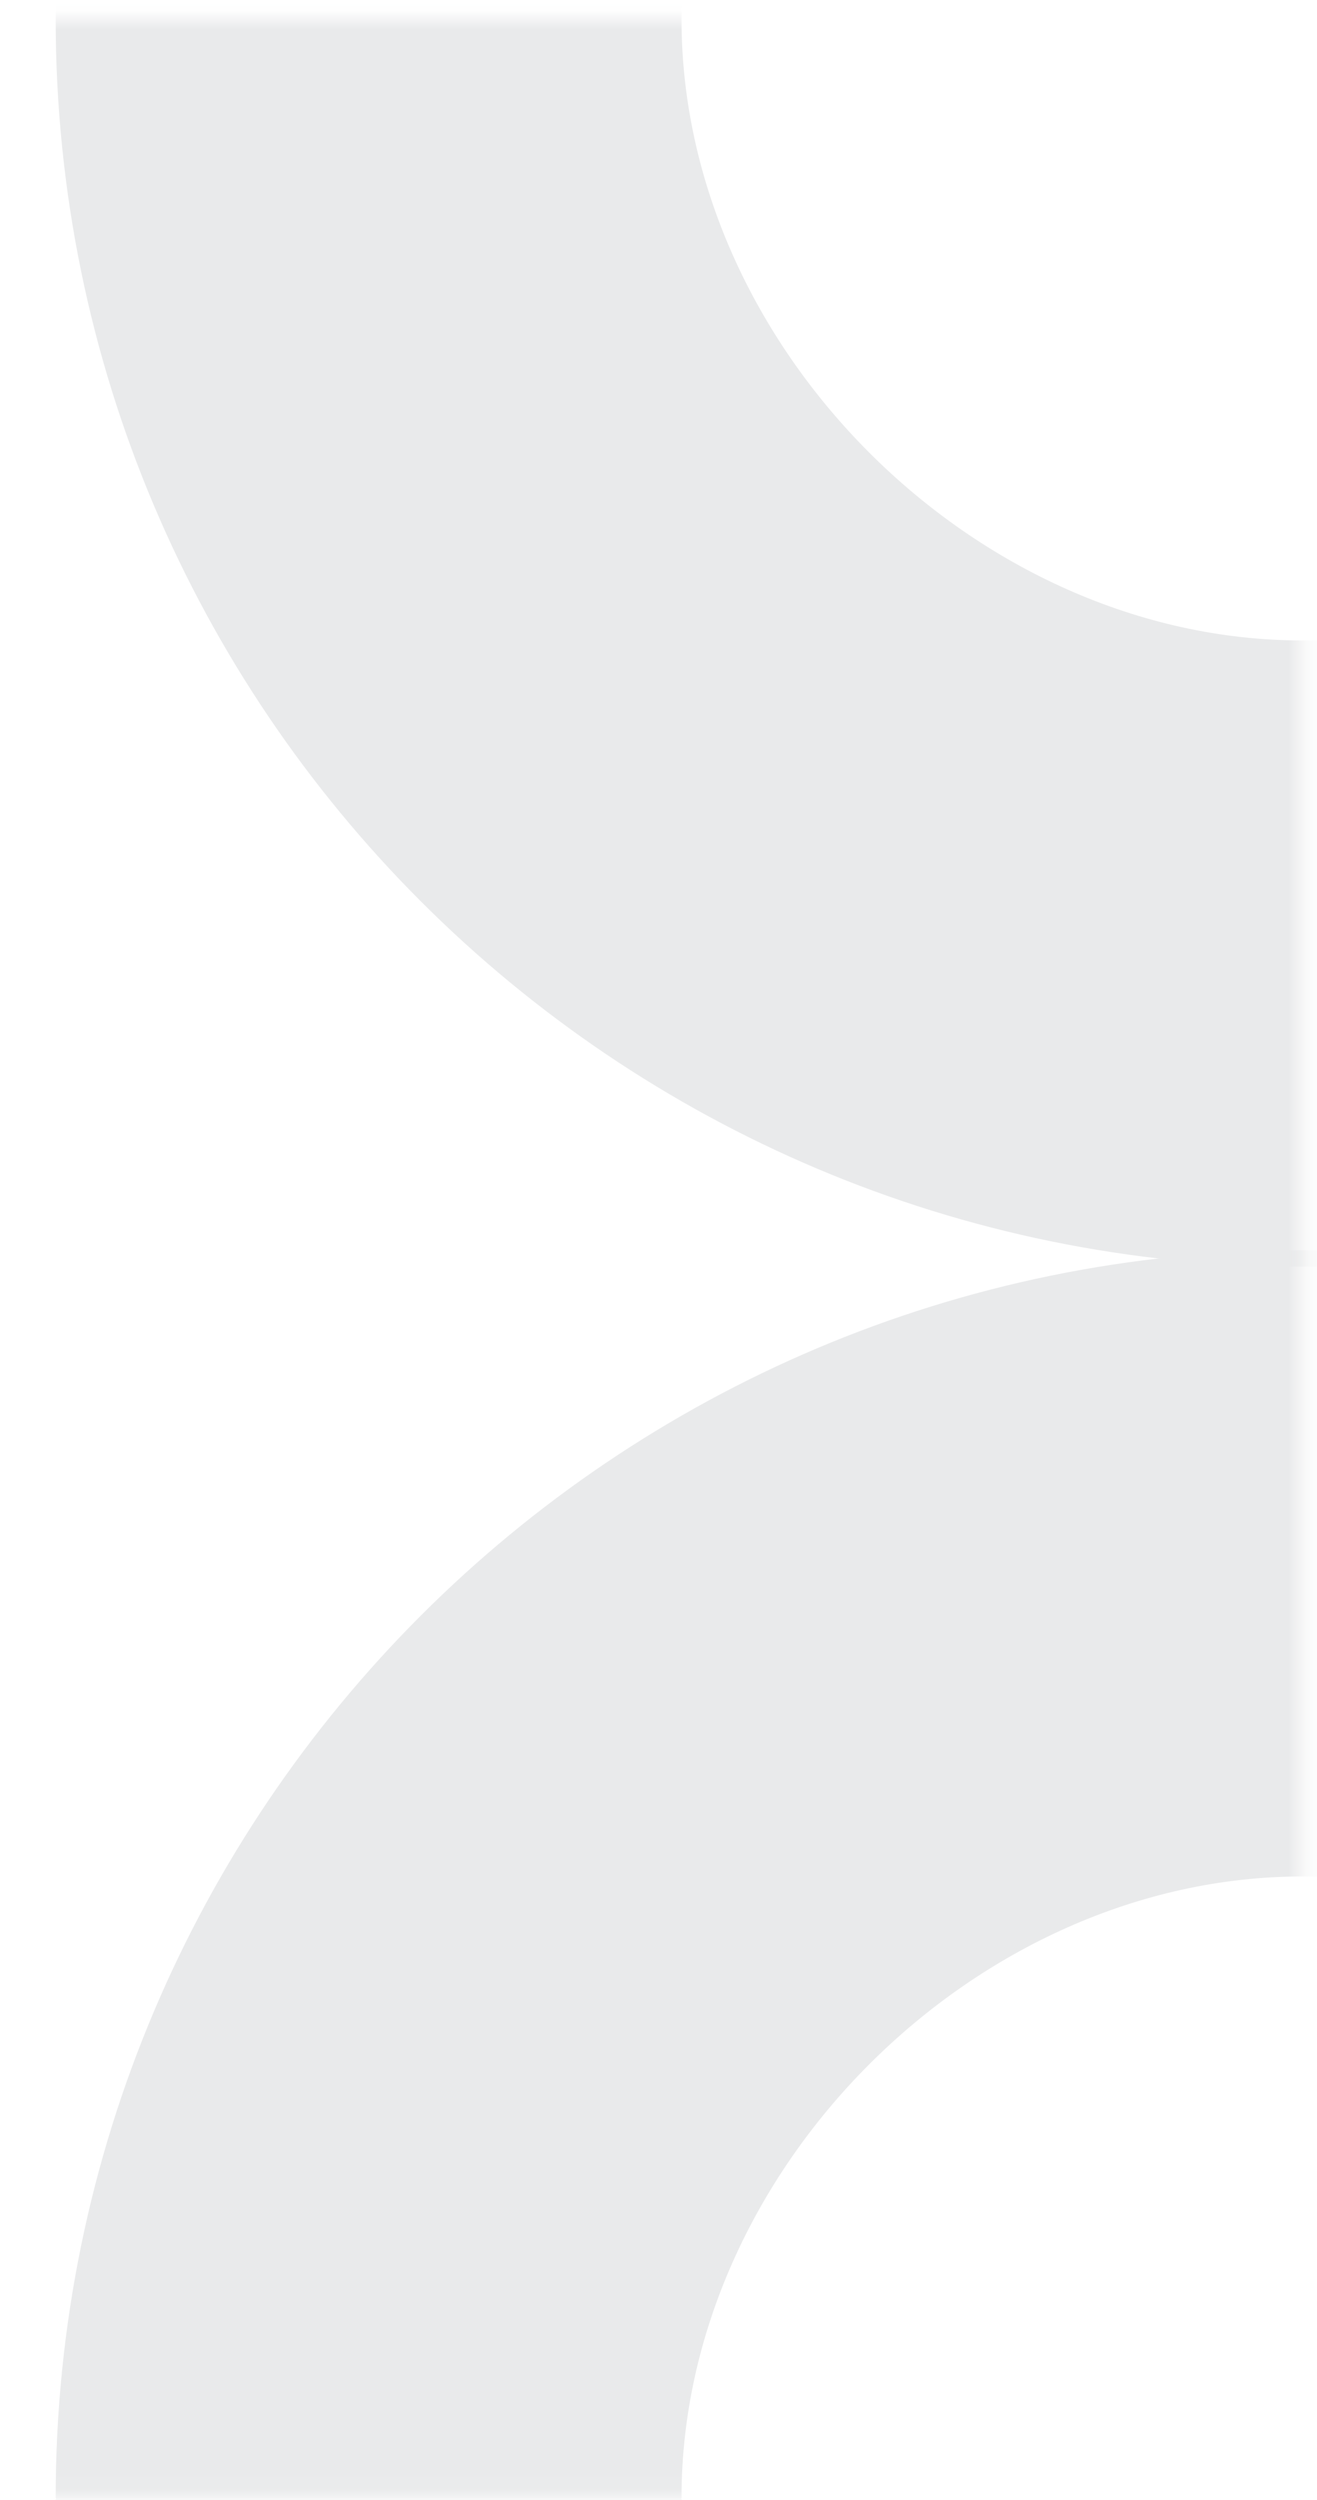
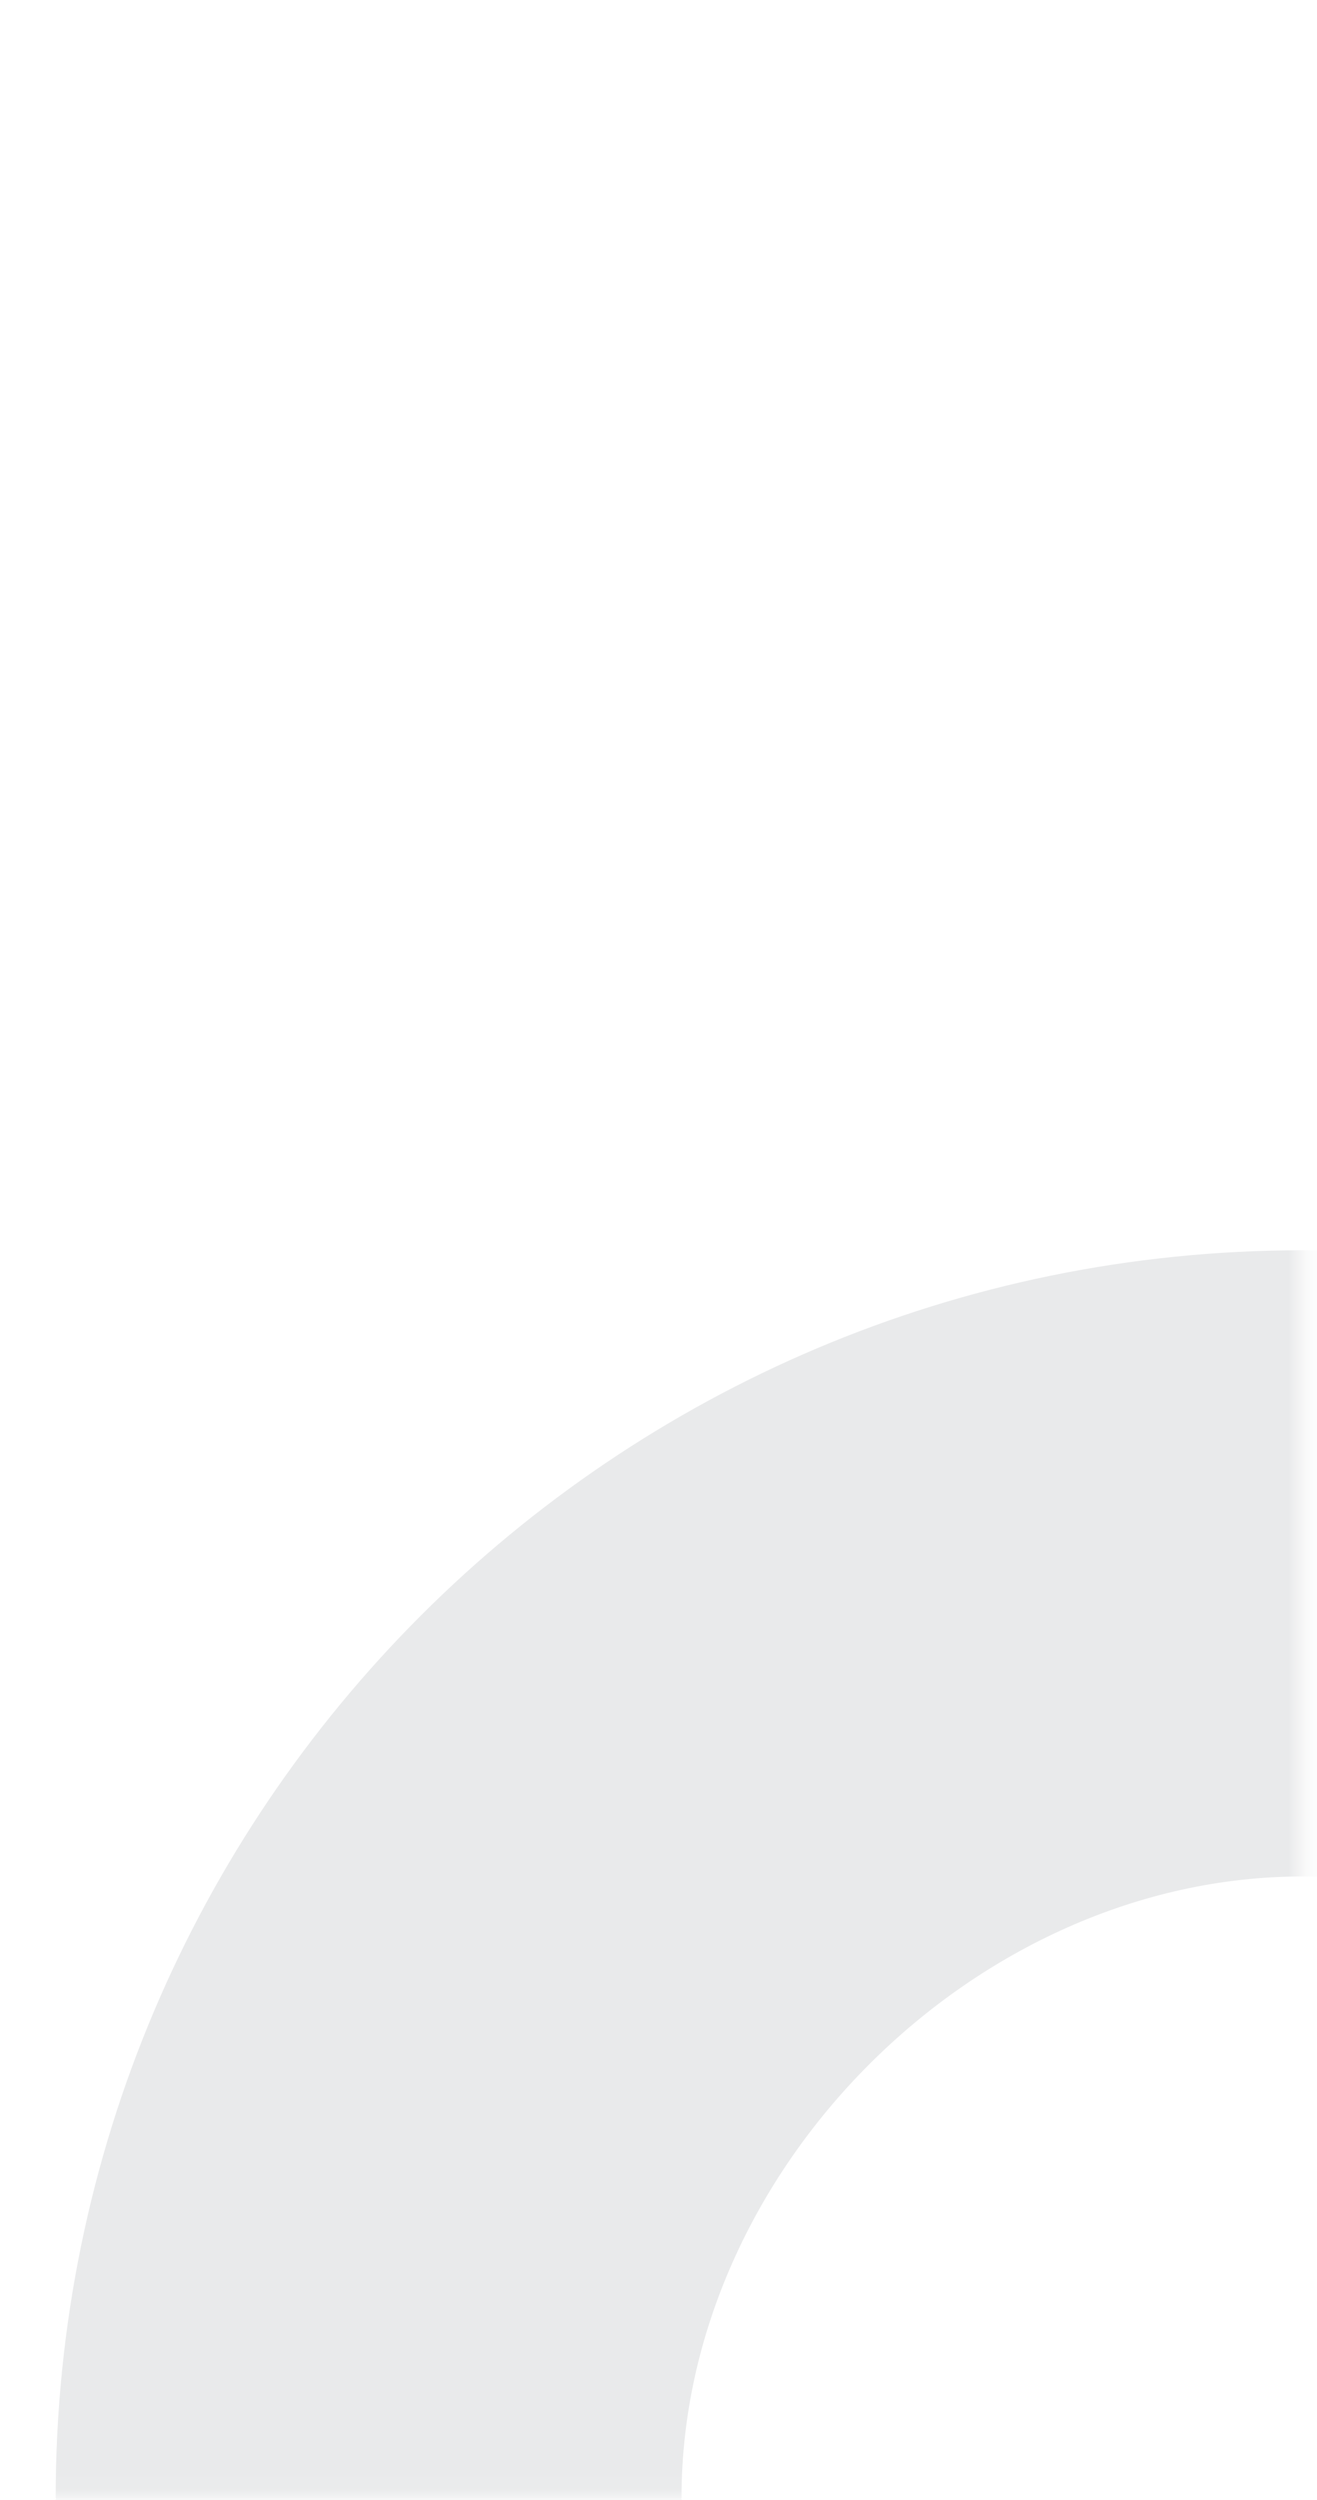
<svg xmlns="http://www.w3.org/2000/svg" width="68" height="129" viewBox="0 0 68 129" fill="none">
  <mask id="mask0_944_697" style="mask-type:alpha" maskUnits="userSpaceOnUse" x="0" y="0" width="68" height="68">
-     <rect x="0.912" y="67.097" width="66.132" height="66.323" transform="rotate(-90 0.912 67.097)" fill="#D9D9D9" />
-   </mask>
+     </mask>
  <g mask="url(#mask0_944_697)">
-     <path fill-rule="evenodd" clip-rule="evenodd" d="M67.241 -31.053C50.352 -31.053 35.189 -15.89 35.189 0.999C35.189 17.887 50.352 33.05 67.241 33.05C84.13 33.05 99.293 17.887 99.293 0.999C99.293 -15.89 84.13 -31.053 67.241 -31.053ZM67.241 -63.368C31.693 -63.368 2.875 -34.55 2.875 0.999C2.875 36.547 31.693 65.365 67.241 65.365C102.79 65.365 131.607 36.547 131.607 0.999C131.607 -34.55 102.79 -63.368 67.241 -63.368Z" fill="#E9EAEB" />
-   </g>
+     </g>
  <mask id="mask1_944_697" style="mask-type:alpha" maskUnits="userSpaceOnUse" x="0" y="62" width="68" height="67">
    <rect width="66.132" height="66.323" transform="matrix(-4.37114e-08 1 1 4.37114e-08 0.912 62.788)" fill="#D9D9D9" />
  </mask>
  <g mask="url(#mask1_944_697)">
    <path fill-rule="evenodd" clip-rule="evenodd" d="M67.241 160.937C50.352 160.937 35.189 145.774 35.189 128.885C35.189 111.996 50.352 96.833 67.241 96.833C84.13 96.833 99.293 111.996 99.293 128.885C99.293 145.774 84.13 160.937 67.241 160.937ZM67.241 193.251C31.693 193.251 2.875 164.433 2.875 128.885C2.875 93.336 31.693 64.519 67.241 64.519C102.79 64.519 131.607 93.336 131.607 128.885C131.607 164.433 102.79 193.251 67.241 193.251Z" fill="#E9EAEB" />
  </g>
</svg>